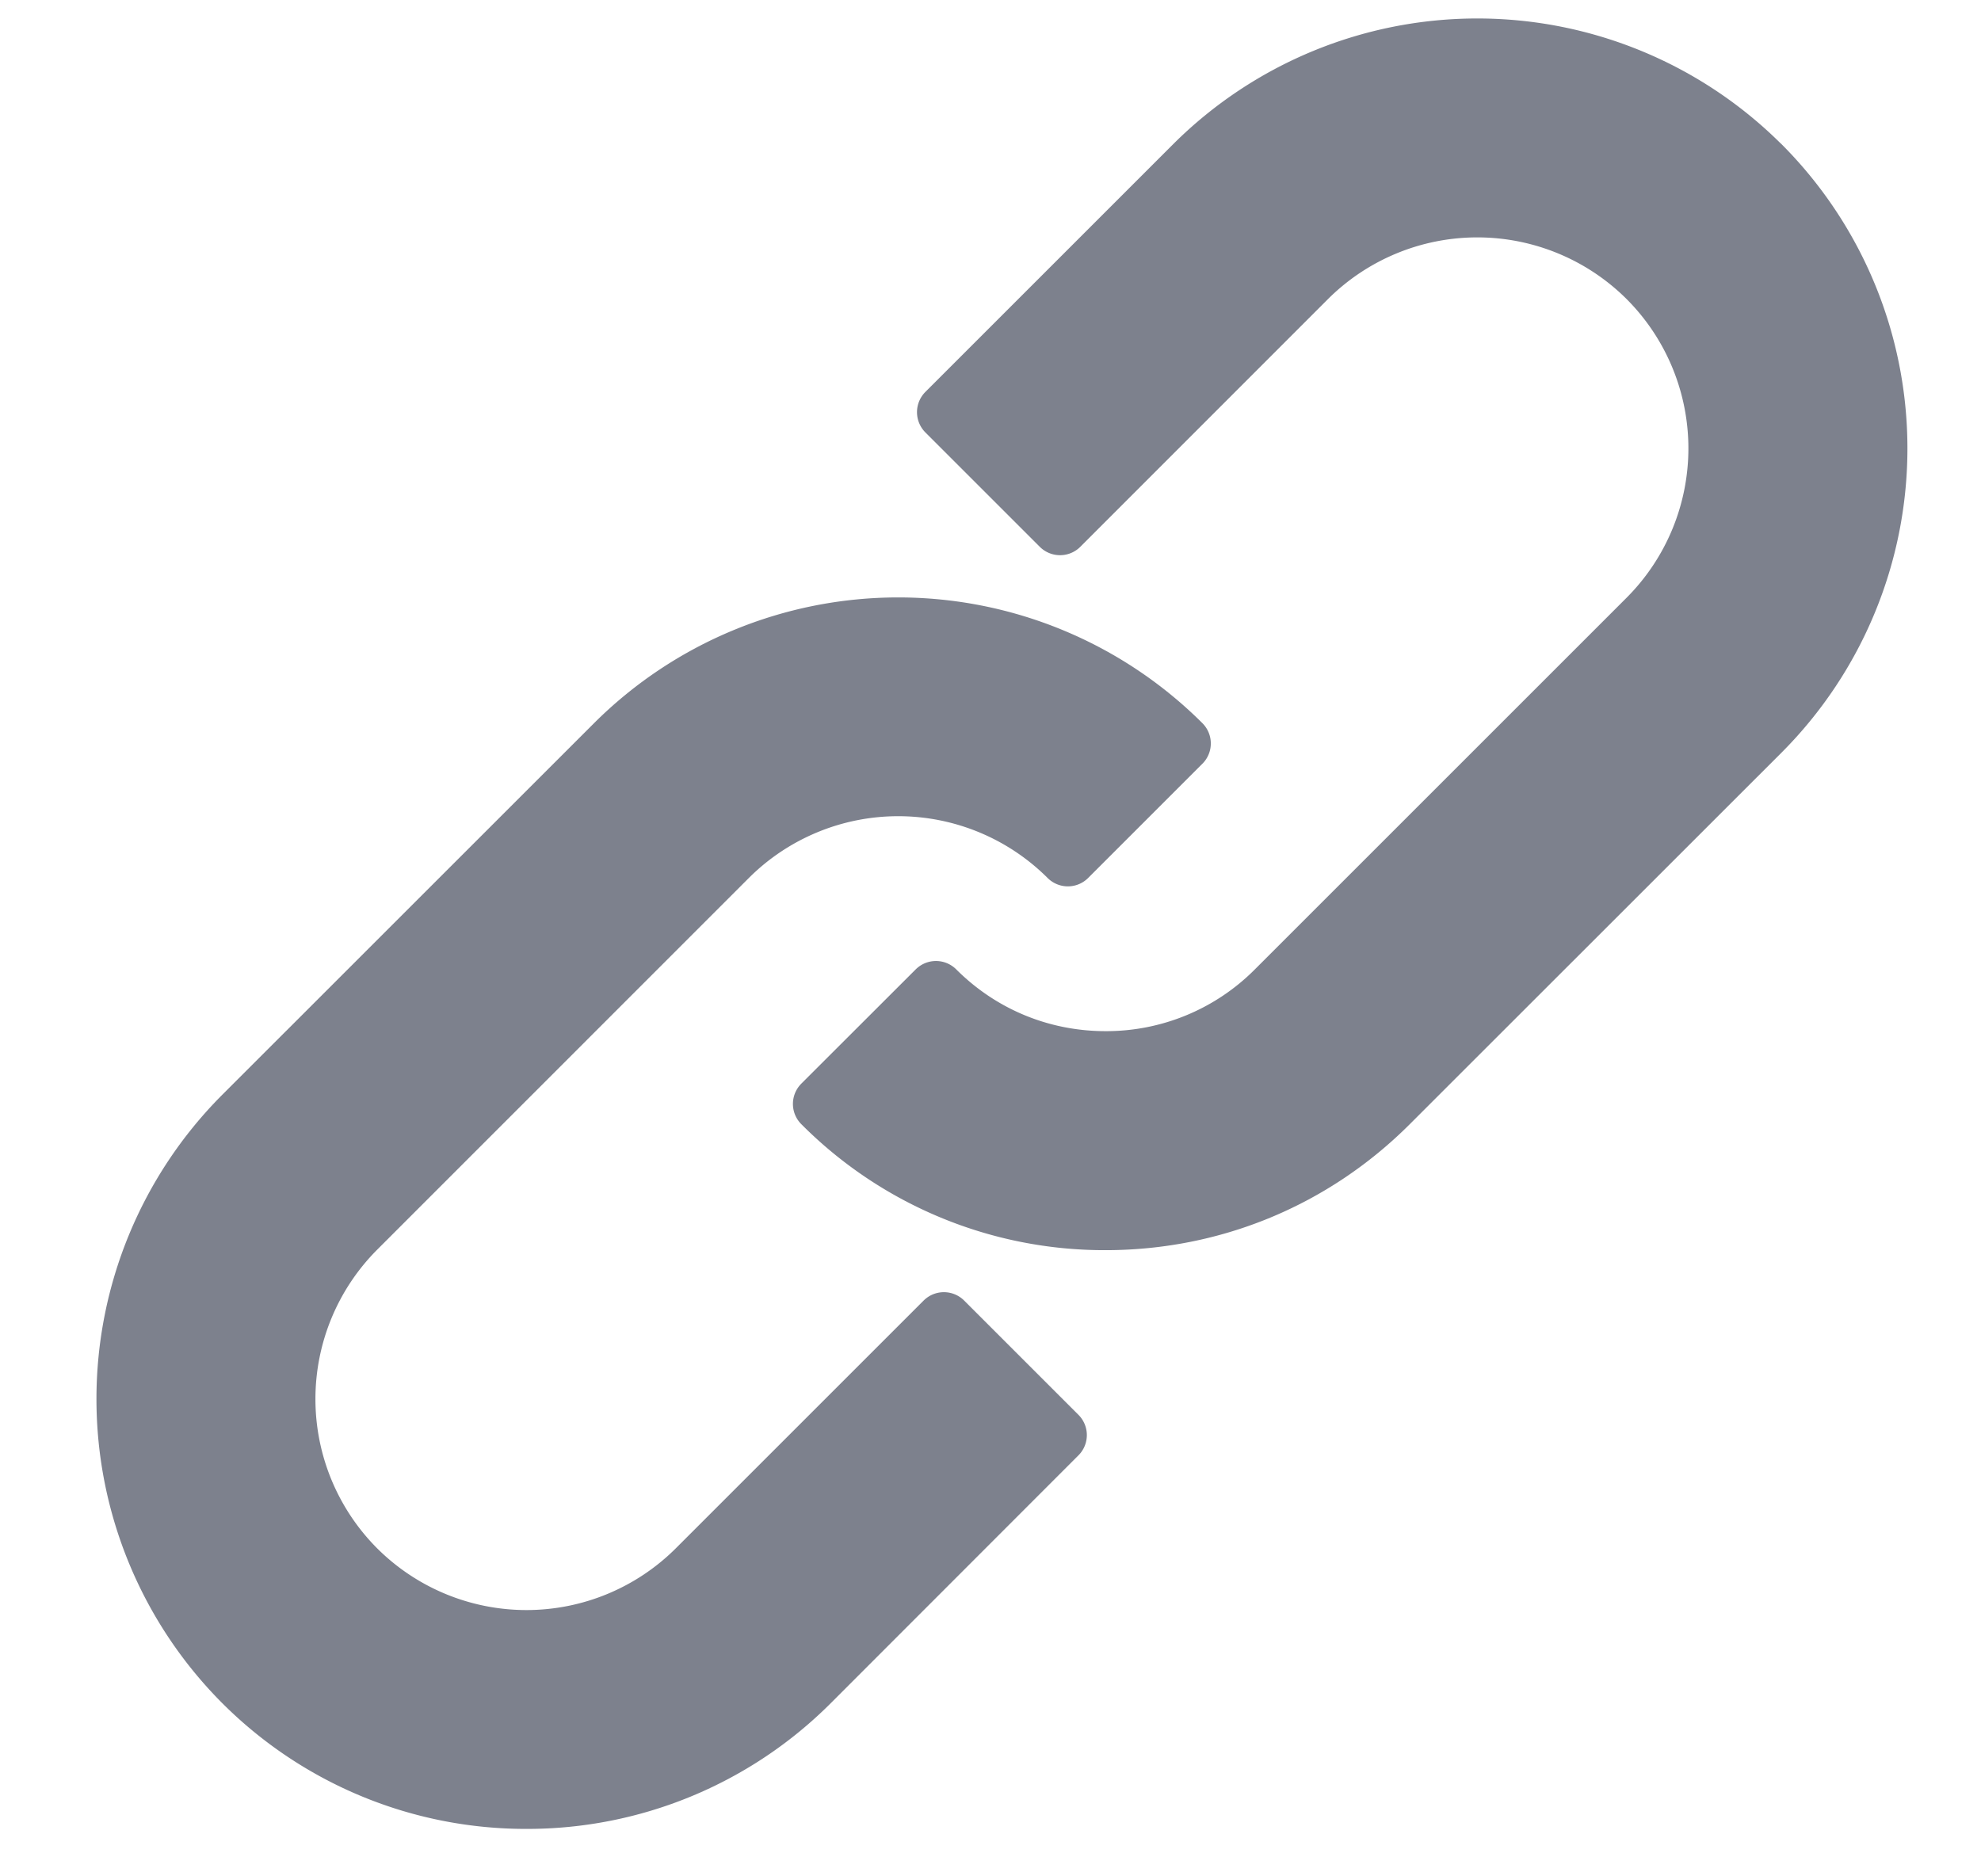
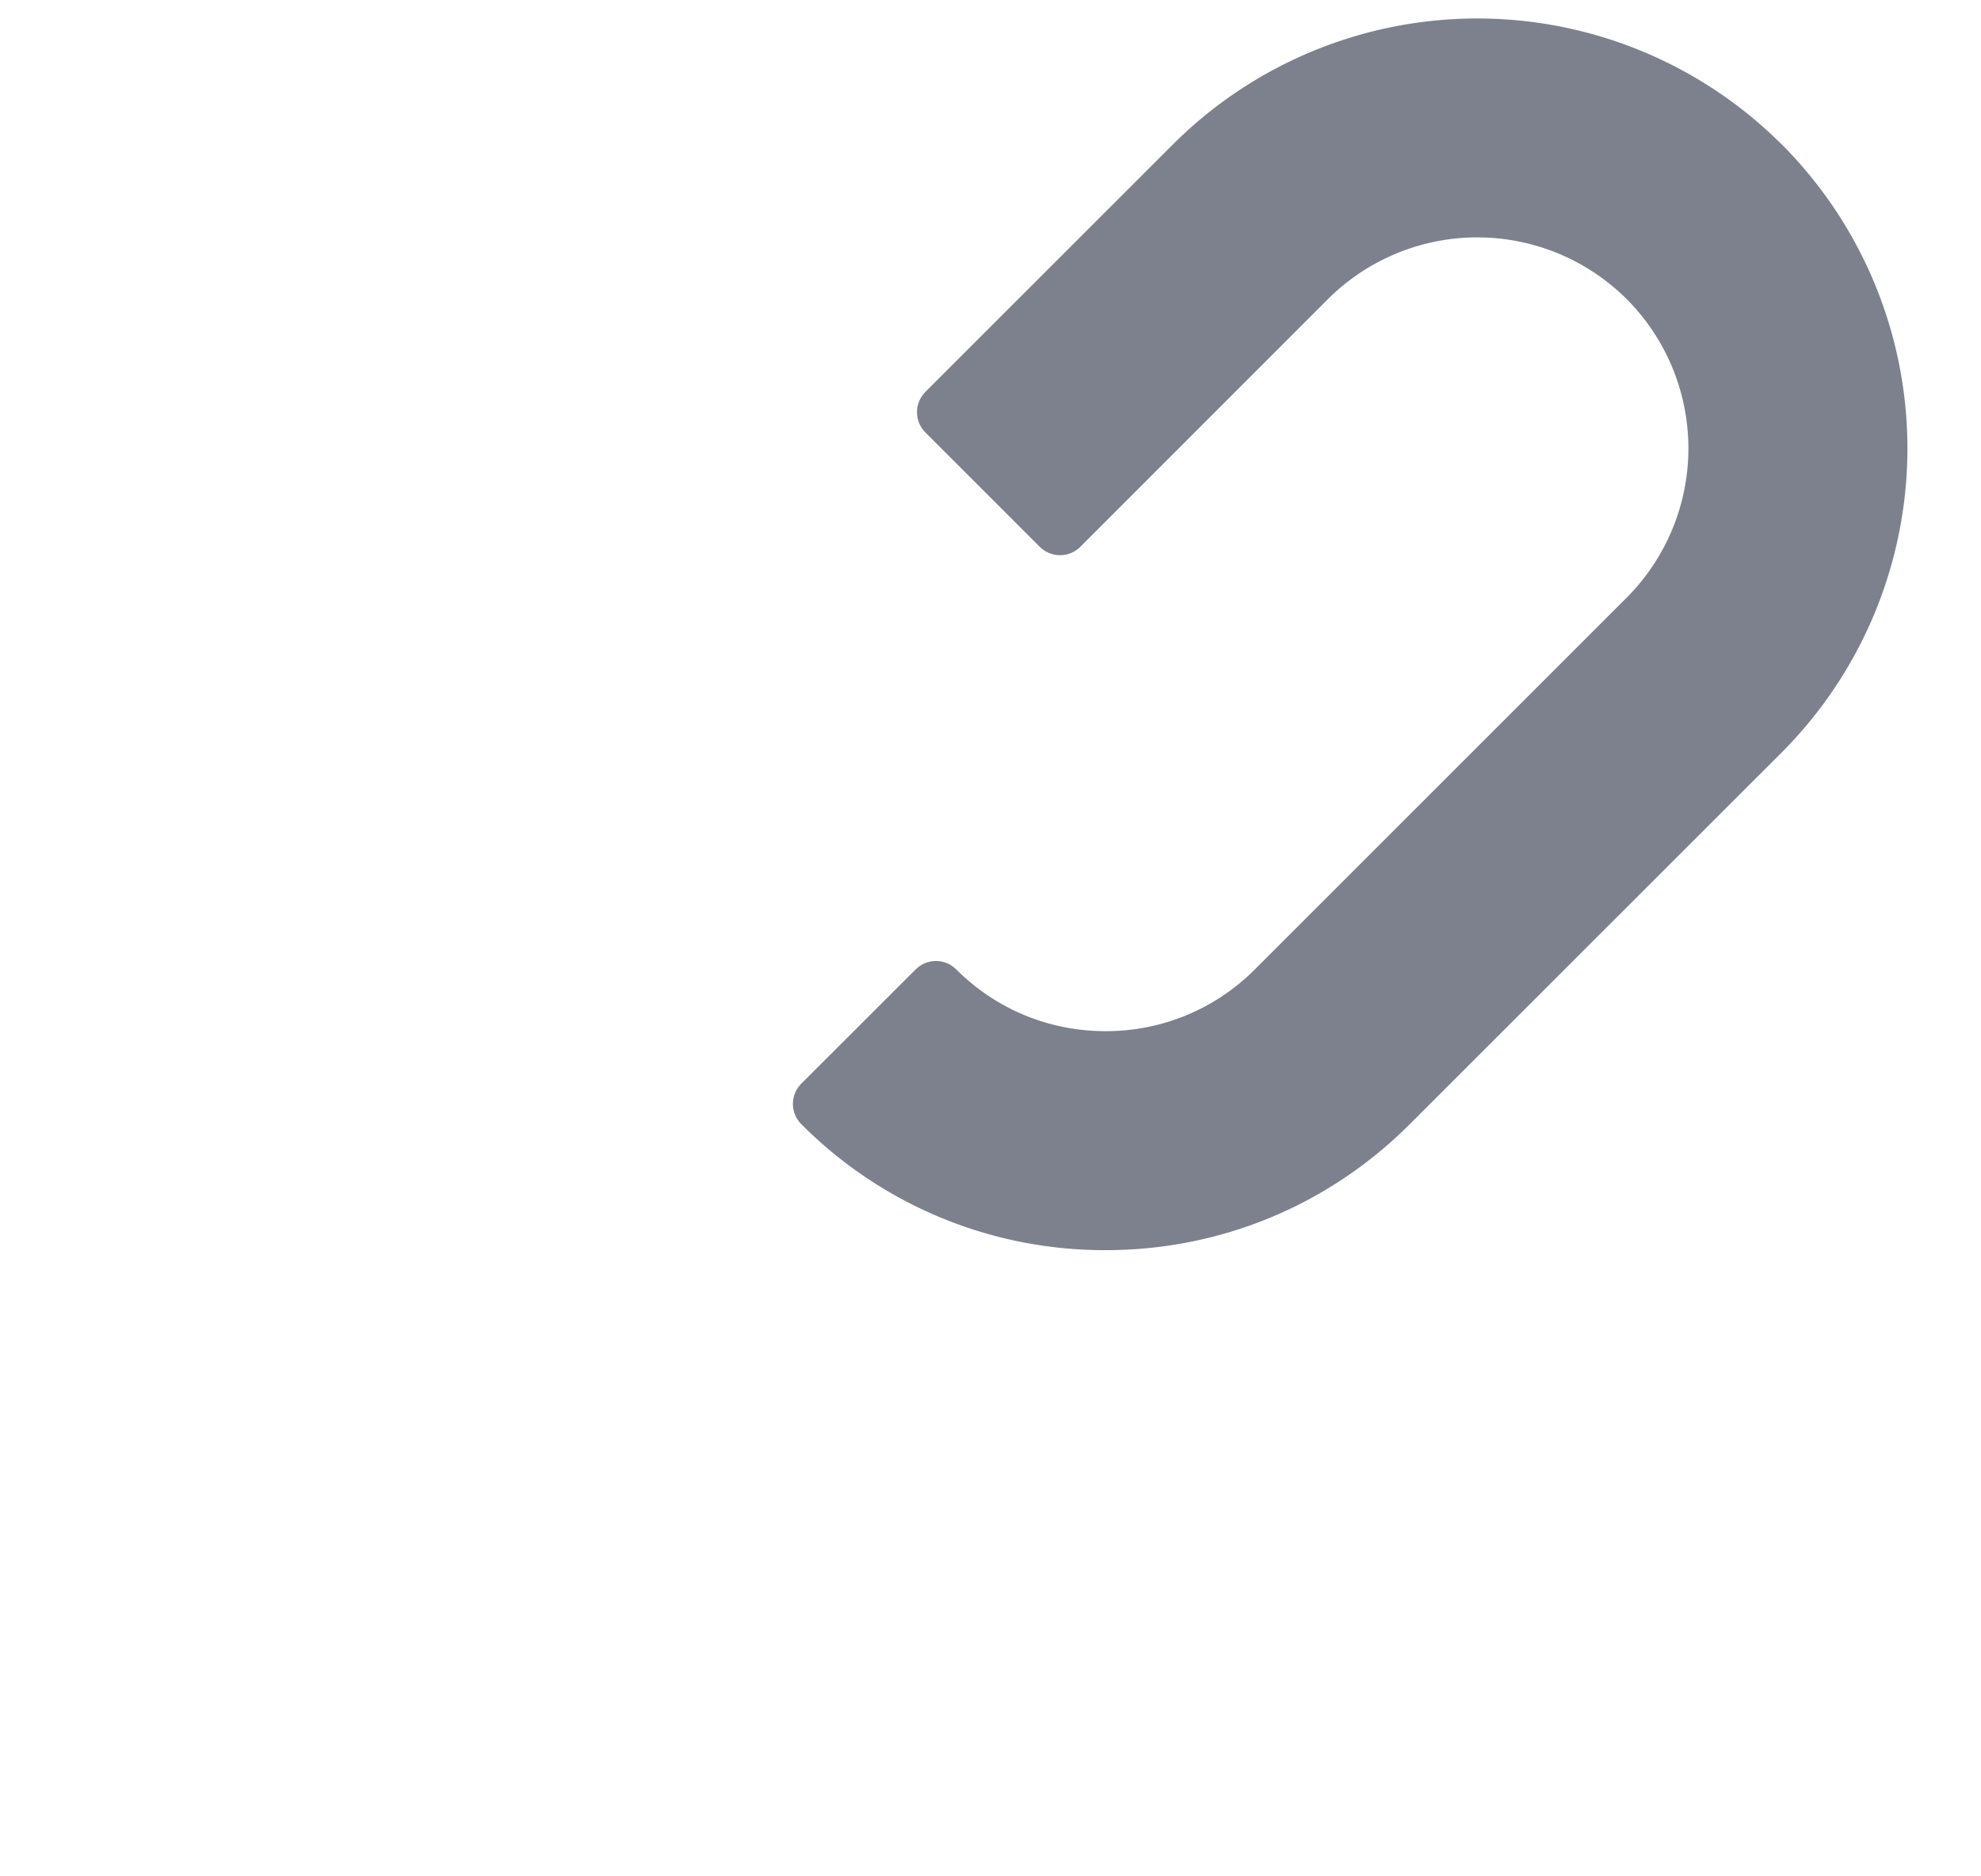
<svg xmlns="http://www.w3.org/2000/svg" width="19" height="18" viewBox="0 0 19 18">
  <g fill="#7D818D" fill-rule="nonzero" stroke="#7D818D" stroke-linejoin="round" stroke-width=".55">
    <path d="M16.892 1.578a3.856 3.856 0 0 0-5.446 0L9.07 3.954l1.097 1.097 2.376-2.377a2.304 2.304 0 0 1 3.253.001 2.303 2.303 0 0 1 0 3.253L12.23 9.494a2.285 2.285 0 0 1-1.627.673c-.614 0-1.192-.239-1.626-.673L7.88 10.59a3.826 3.826 0 0 0 2.724 1.128c1.028 0 1.995-.4 2.723-1.128l3.566-3.565a3.856 3.856 0 0 0 0-5.447z" />
-     <path d="M6.676 15.048a2.303 2.303 0 0 1-3.253 0 2.304 2.304 0 0 1 0-3.254l3.565-3.566a2.303 2.303 0 0 1 3.254 0l1.096-1.096a3.856 3.856 0 0 0-5.446 0l-3.566 3.565a3.857 3.857 0 0 0 0 5.447A3.84 3.84 0 0 0 5.05 17.27a3.84 3.84 0 0 0 2.723-1.125l2.376-2.378-1.096-1.096-2.377 2.377z" />
  </g>
</svg>